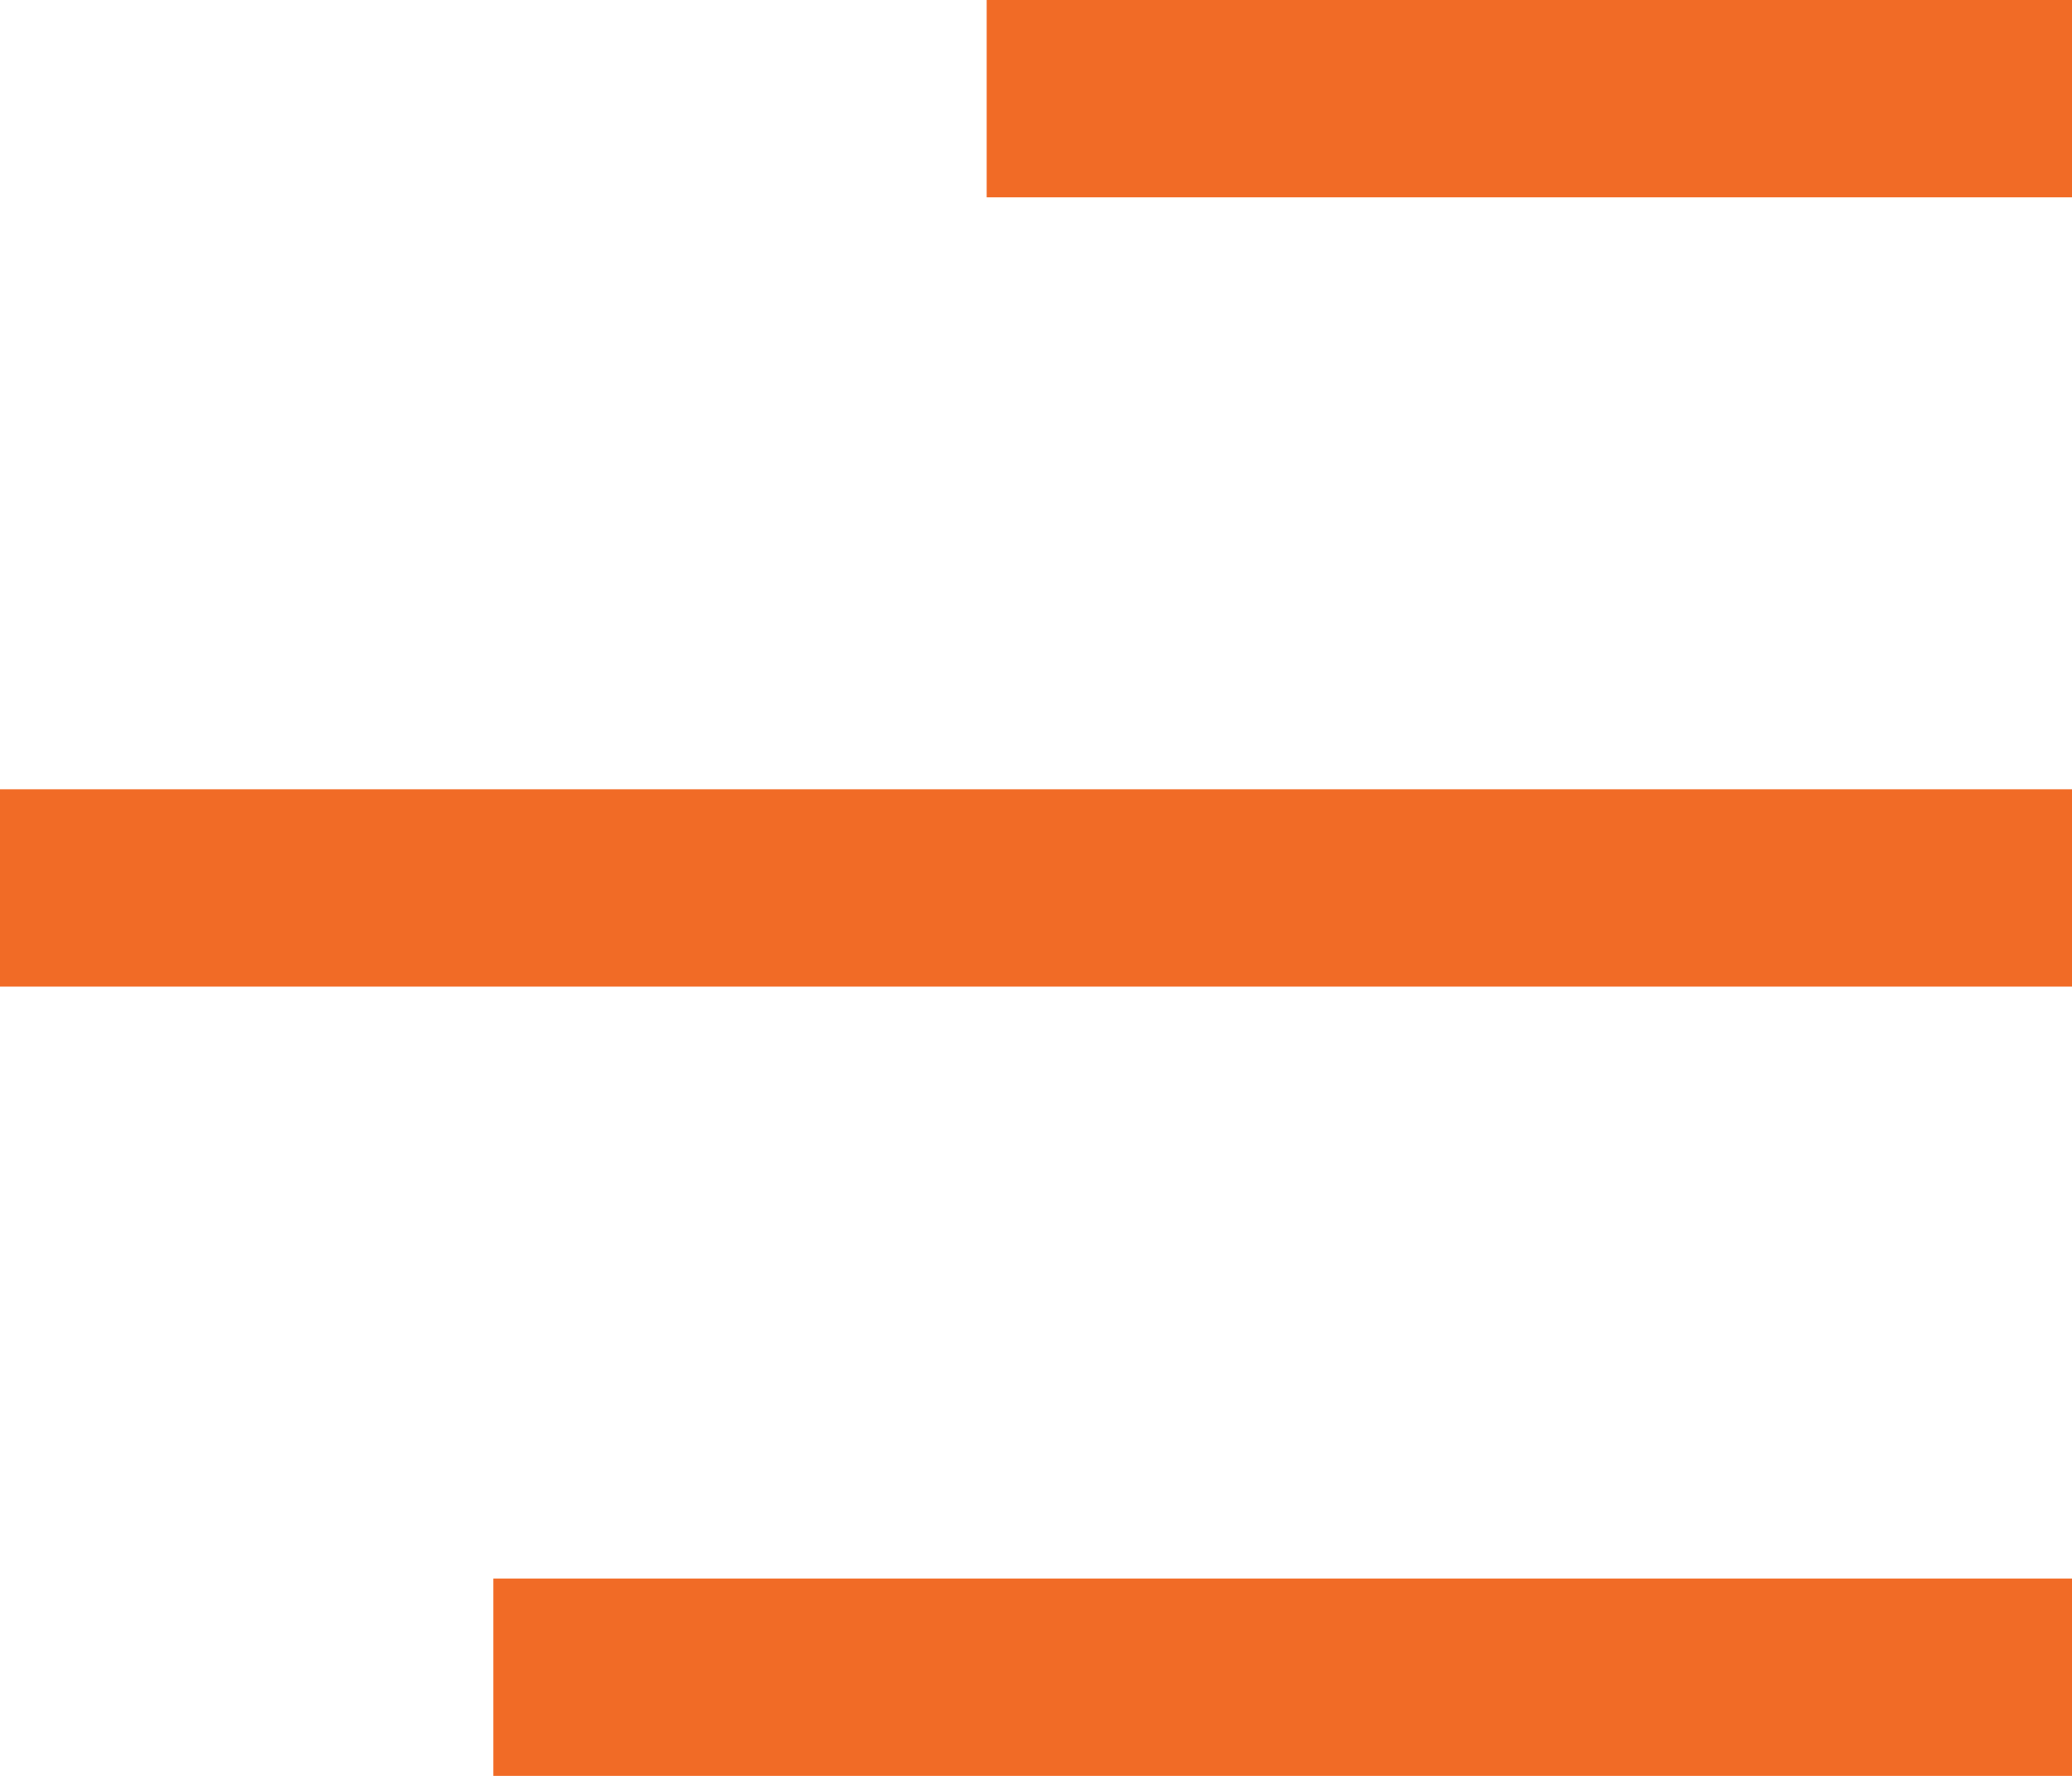
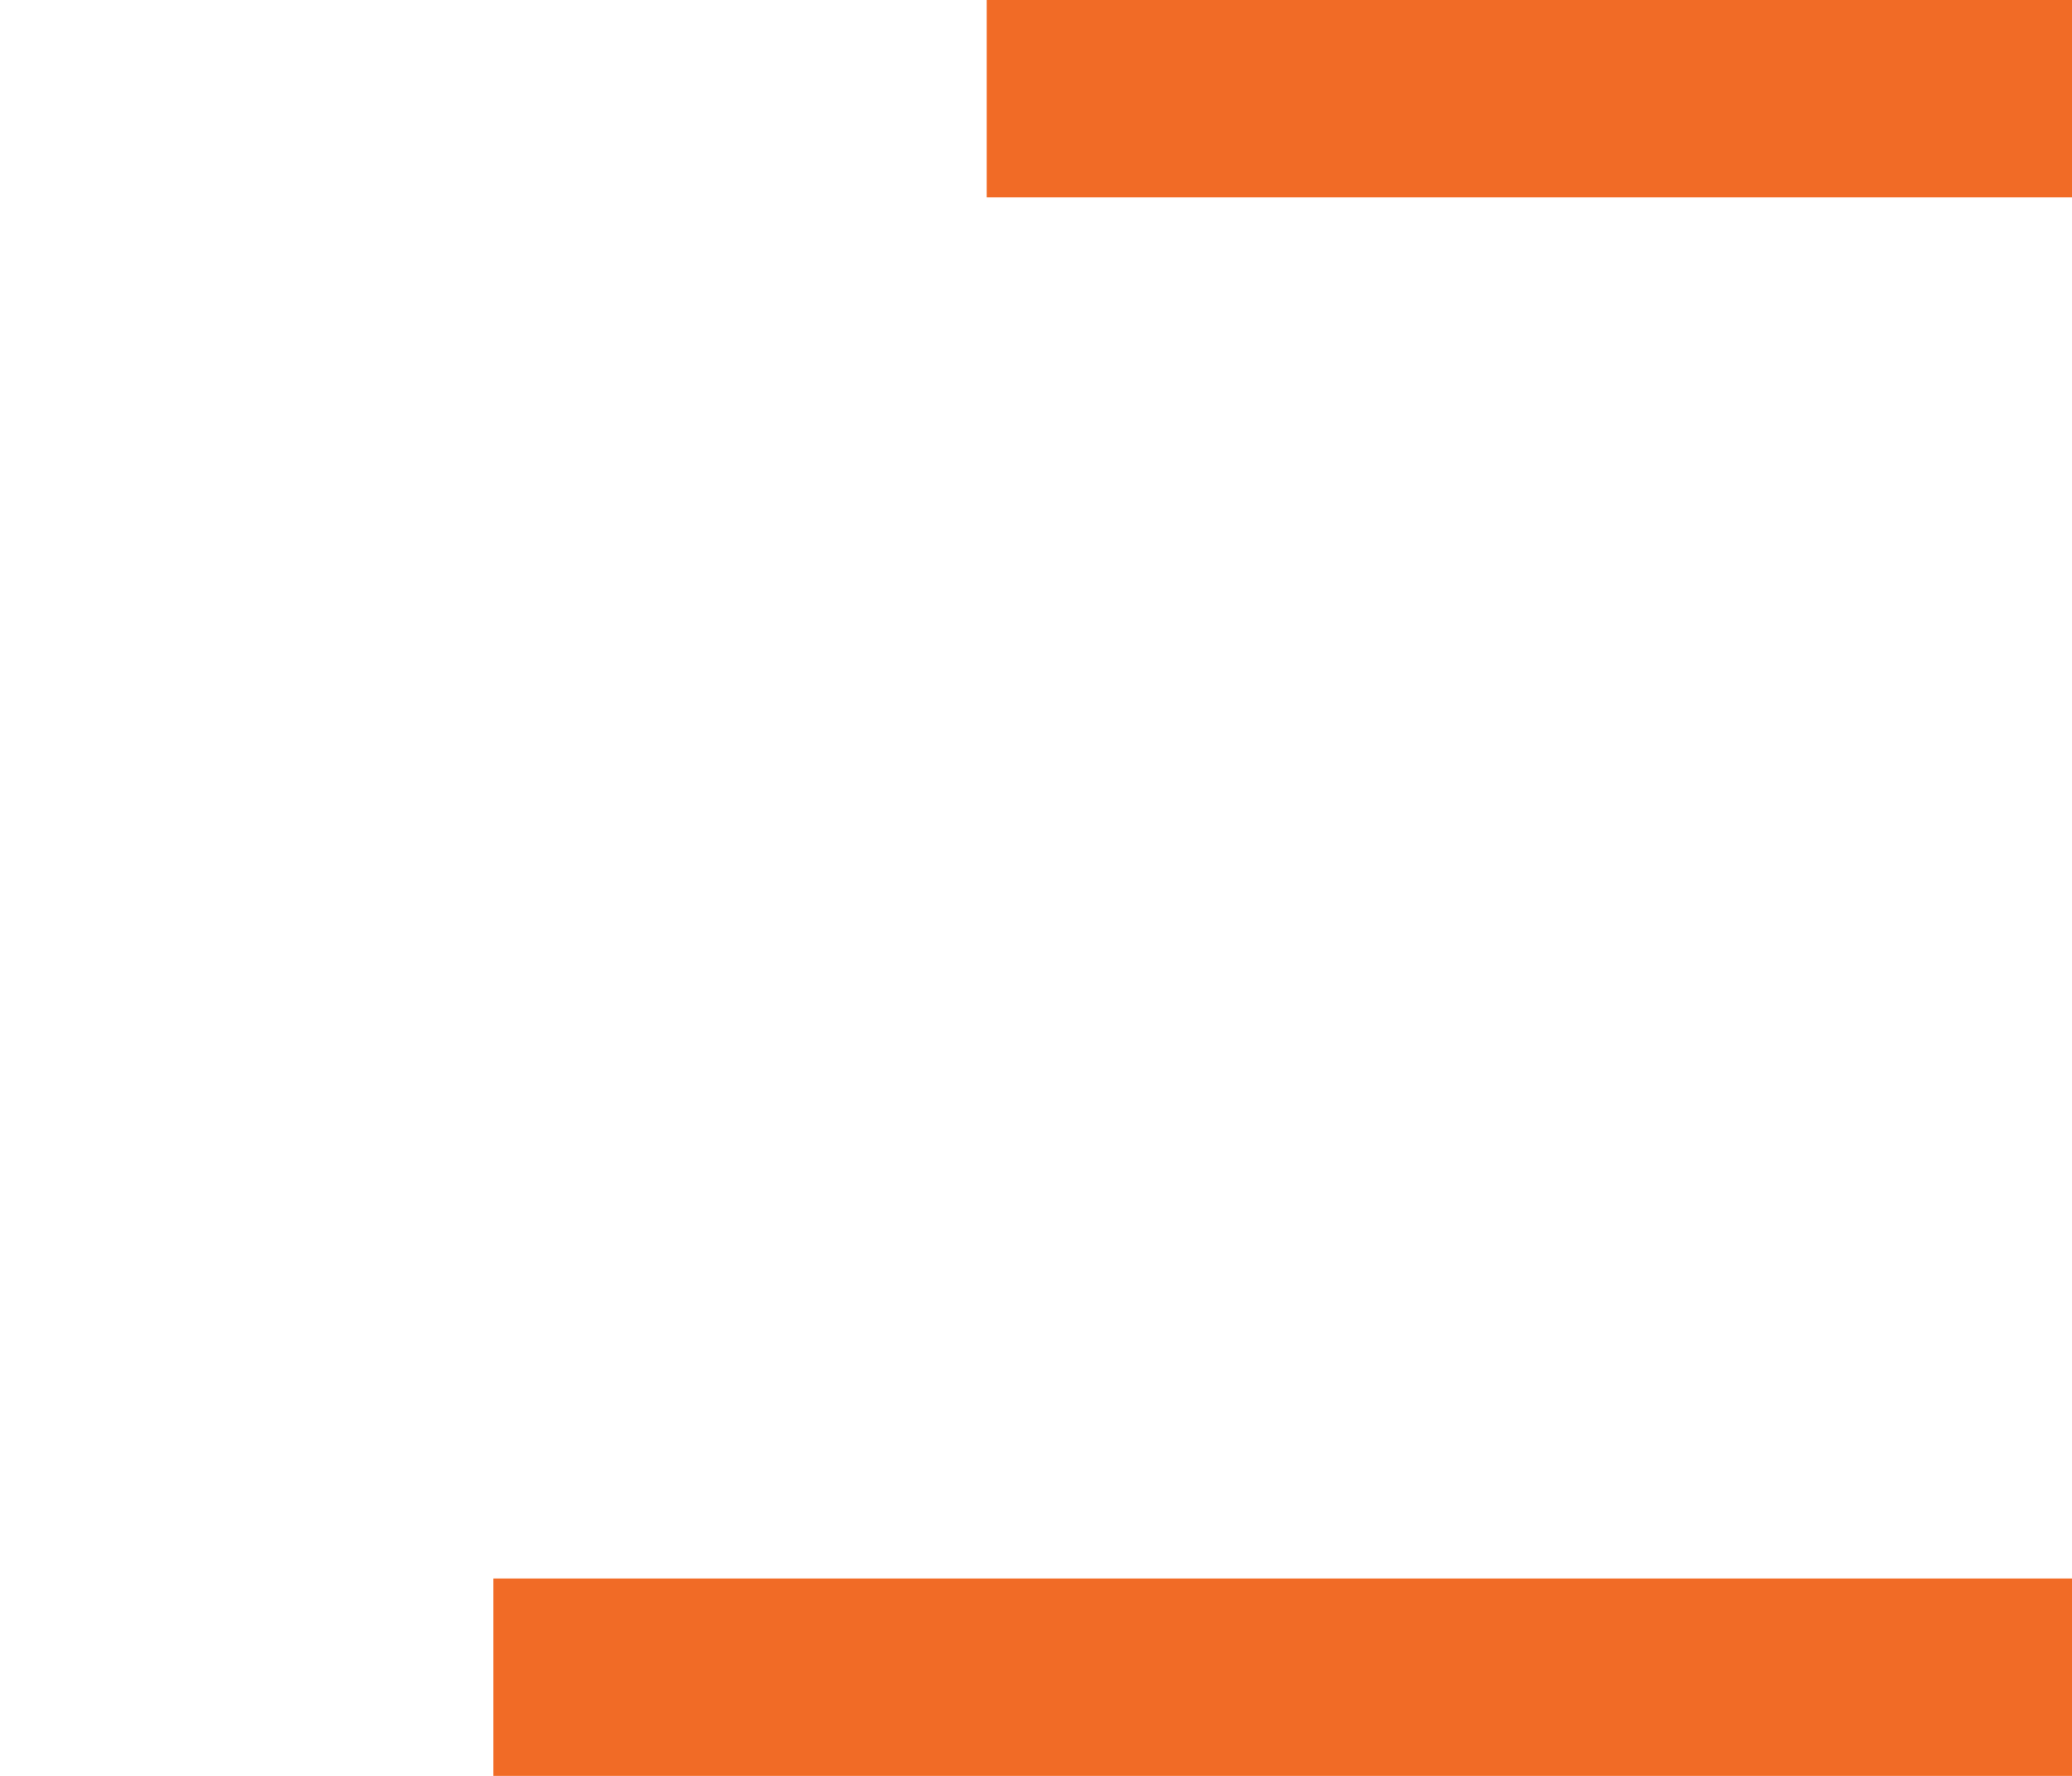
<svg xmlns="http://www.w3.org/2000/svg" width="21" height="18" viewBox="0 0 21 18">
  <g>
    <g>
      <g>
        <path fill="none" stroke="#F16B26" stroke-miterlimit="50" stroke-width="2" d="M21 1H10" />
      </g>
      <g>
-         <path fill="none" stroke="#F16B26" stroke-miterlimit="50" stroke-width="2" d="M21 9H0" />
-       </g>
+         </g>
      <g>
        <path fill="none" stroke="#F16B26" stroke-miterlimit="50" stroke-width="2" d="M21 17H5" />
      </g>
    </g>
  </g>
</svg>